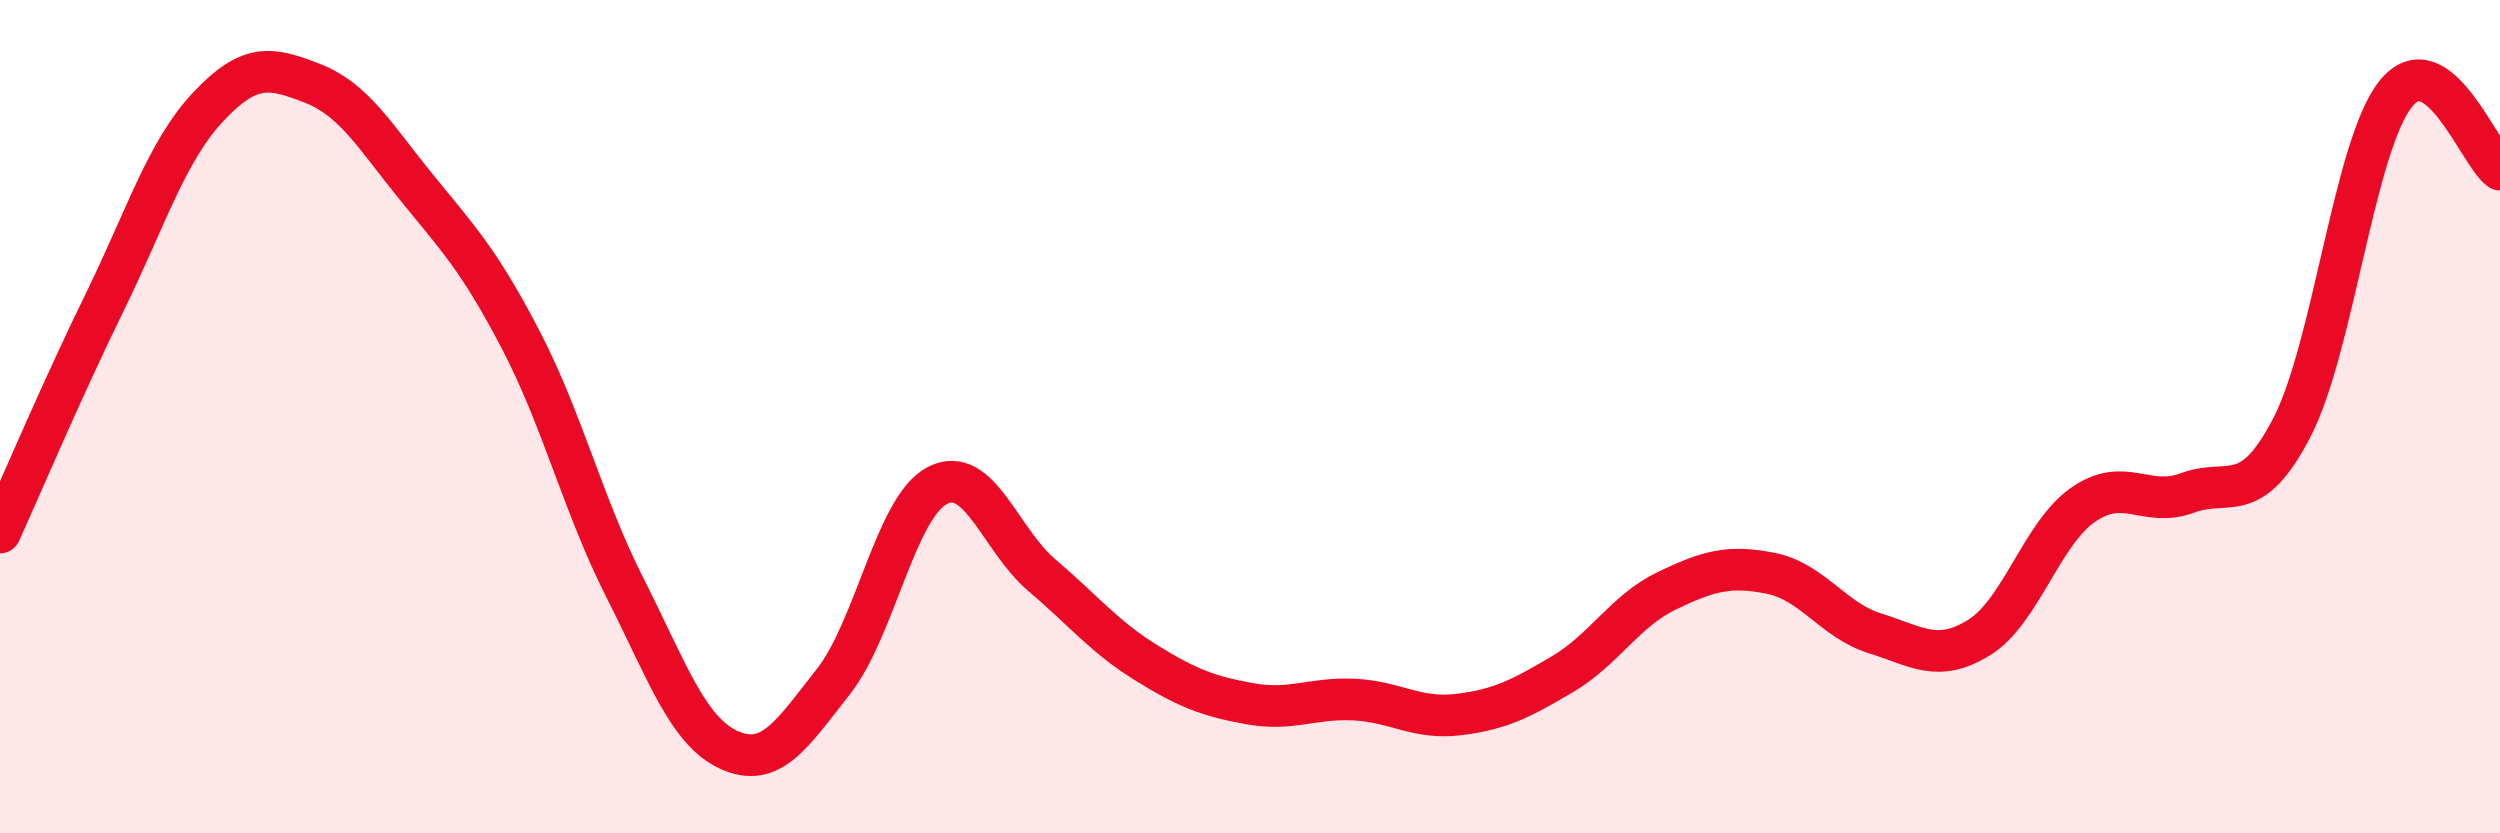
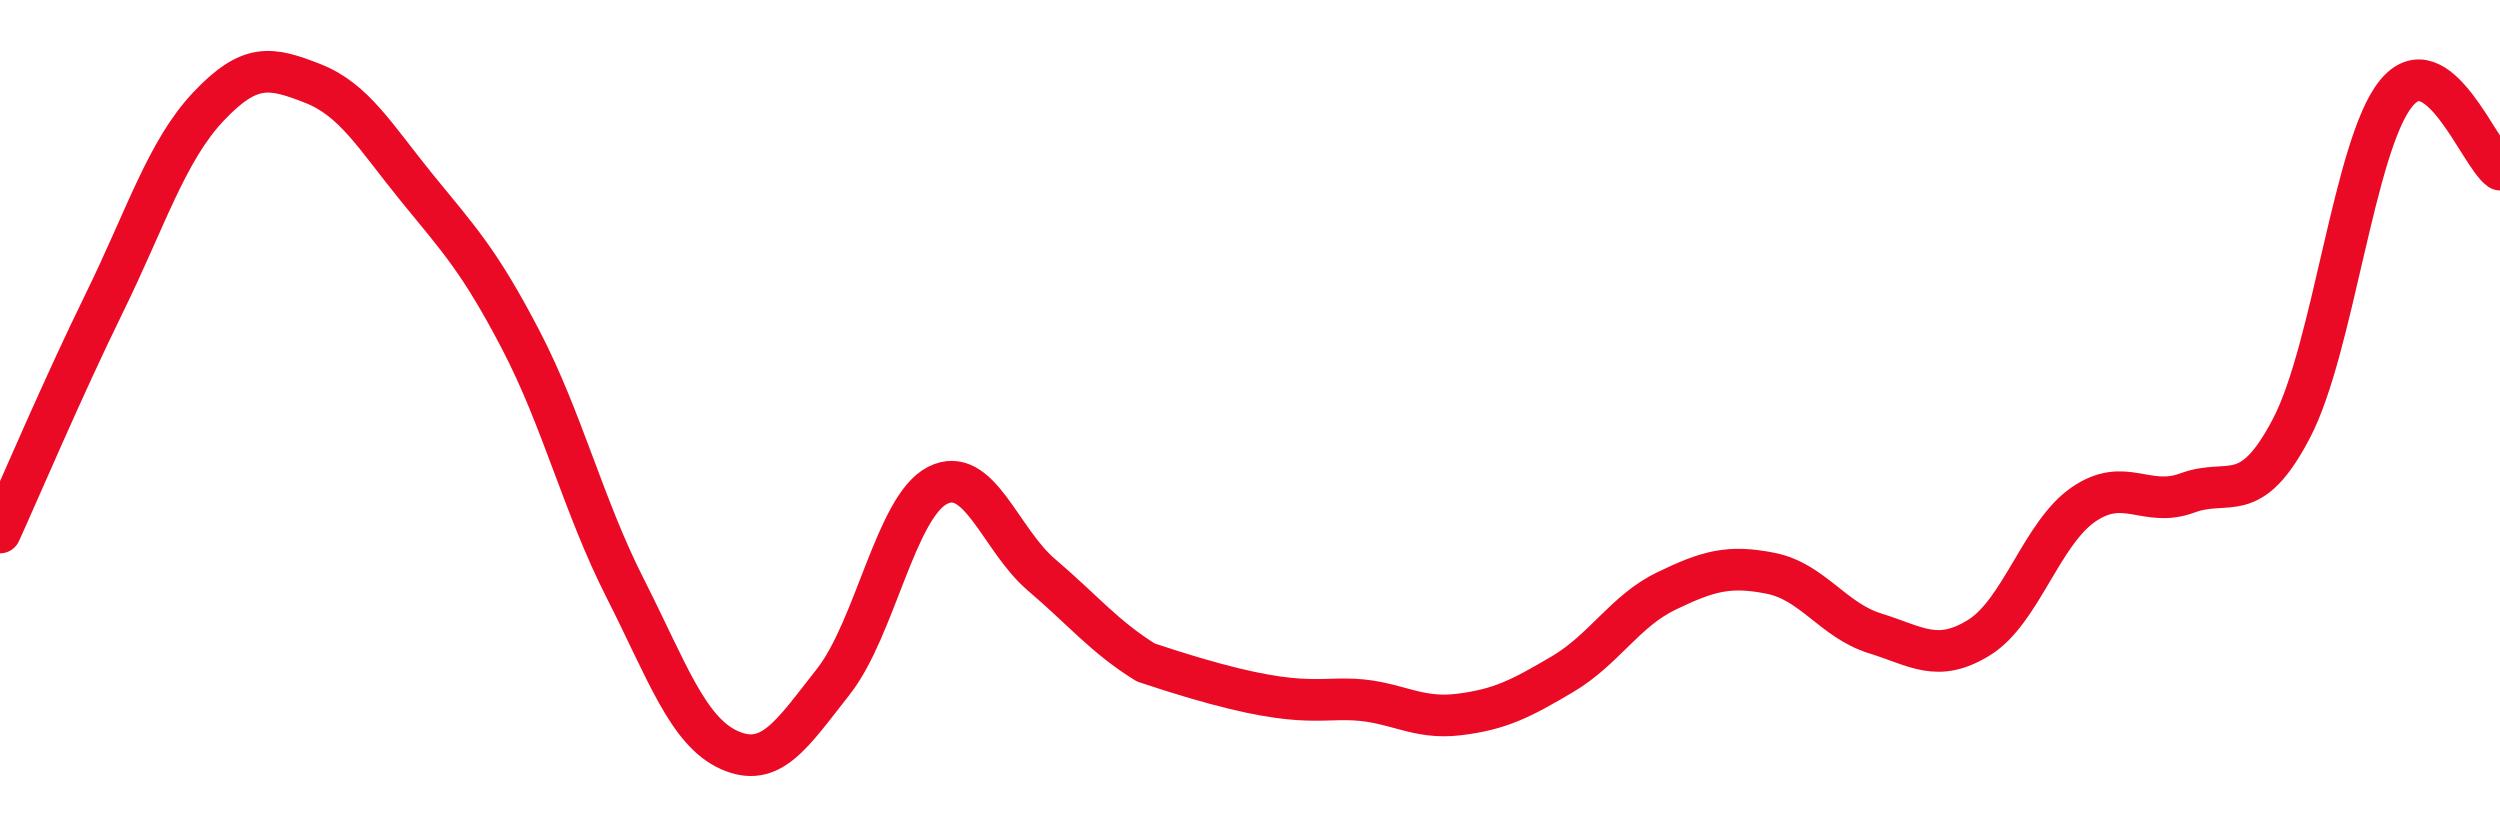
<svg xmlns="http://www.w3.org/2000/svg" width="60" height="20" viewBox="0 0 60 20">
-   <path d="M 0,12.78 C 0.5,11.68 1.5,9.32 2.5,7.28 C 3.5,5.24 4,3.62 5,2.56 C 6,1.5 6.5,1.61 7.5,2 C 8.5,2.39 9,3.27 10,4.5 C 11,5.73 11.5,6.24 12.5,8.16 C 13.5,10.08 14,12.14 15,14.11 C 16,16.08 16.5,17.55 17.5,18 C 18.5,18.45 19,17.63 20,16.36 C 21,15.09 21.5,12.16 22.5,11.65 C 23.5,11.14 24,12.95 25,13.8 C 26,14.65 26.5,15.28 27.5,15.9 C 28.5,16.52 29,16.71 30,16.89 C 31,17.07 31.5,16.74 32.5,16.79 C 33.5,16.84 34,17.27 35,17.15 C 36,17.03 36.5,16.77 37.5,16.18 C 38.5,15.59 39,14.66 40,14.18 C 41,13.7 41.5,13.56 42.5,13.76 C 43.5,13.96 44,14.89 45,15.2 C 46,15.51 46.5,15.92 47.5,15.3 C 48.5,14.68 49,12.8 50,12.11 C 51,11.42 51.5,12.2 52.5,11.83 C 53.5,11.46 54,12.19 55,10.27 C 56,8.35 56.5,3.49 57.5,2.25 C 58.5,1.01 59.5,3.71 60,4.07L60 20L0 20Z" fill="#EB0A25" opacity="0.1" stroke-linecap="round" stroke-linejoin="round" />
-   <path d="M 0,12.78 C 0.5,11.68 1.5,9.32 2.5,7.28 C 3.5,5.24 4,3.62 5,2.56 C 6,1.5 6.5,1.61 7.5,2 C 8.5,2.39 9,3.27 10,4.5 C 11,5.73 11.5,6.24 12.5,8.16 C 13.5,10.08 14,12.14 15,14.11 C 16,16.08 16.5,17.55 17.5,18 C 18.5,18.45 19,17.63 20,16.36 C 21,15.09 21.5,12.16 22.5,11.65 C 23.5,11.14 24,12.95 25,13.8 C 26,14.65 26.5,15.28 27.5,15.9 C 28.5,16.52 29,16.71 30,16.89 C 31,17.07 31.5,16.74 32.5,16.79 C 33.5,16.84 34,17.27 35,17.15 C 36,17.03 36.5,16.77 37.5,16.18 C 38.5,15.59 39,14.66 40,14.18 C 41,13.7 41.5,13.56 42.5,13.76 C 43.5,13.96 44,14.89 45,15.2 C 46,15.51 46.5,15.92 47.5,15.3 C 48.5,14.68 49,12.8 50,12.11 C 51,11.42 51.5,12.2 52.5,11.83 C 53.5,11.46 54,12.19 55,10.27 C 56,8.35 56.5,3.49 57.5,2.25 C 58.5,1.01 59.5,3.71 60,4.07" stroke="#EB0A25" stroke-width="1" fill="none" stroke-linecap="round" stroke-linejoin="round" />
+   <path d="M 0,12.78 C 0.5,11.68 1.5,9.32 2.5,7.28 C 3.5,5.24 4,3.62 5,2.56 C 6,1.5 6.5,1.61 7.5,2 C 8.5,2.39 9,3.27 10,4.5 C 11,5.73 11.5,6.24 12.5,8.16 C 13.5,10.08 14,12.14 15,14.11 C 16,16.08 16.5,17.55 17.5,18 C 18.5,18.45 19,17.63 20,16.36 C 21,15.09 21.5,12.16 22.5,11.65 C 23.5,11.14 24,12.95 25,13.8 C 26,14.65 26.5,15.28 27.5,15.9 C 31,17.07 31.5,16.74 32.5,16.79 C 33.5,16.84 34,17.27 35,17.15 C 36,17.03 36.5,16.77 37.5,16.18 C 38.5,15.59 39,14.66 40,14.18 C 41,13.7 41.5,13.56 42.5,13.76 C 43.5,13.96 44,14.89 45,15.2 C 46,15.51 46.5,15.92 47.5,15.3 C 48.5,14.68 49,12.8 50,12.11 C 51,11.42 51.5,12.2 52.5,11.83 C 53.5,11.46 54,12.19 55,10.27 C 56,8.35 56.5,3.49 57.5,2.25 C 58.5,1.01 59.5,3.71 60,4.07" stroke="#EB0A25" stroke-width="1" fill="none" stroke-linecap="round" stroke-linejoin="round" />
</svg>